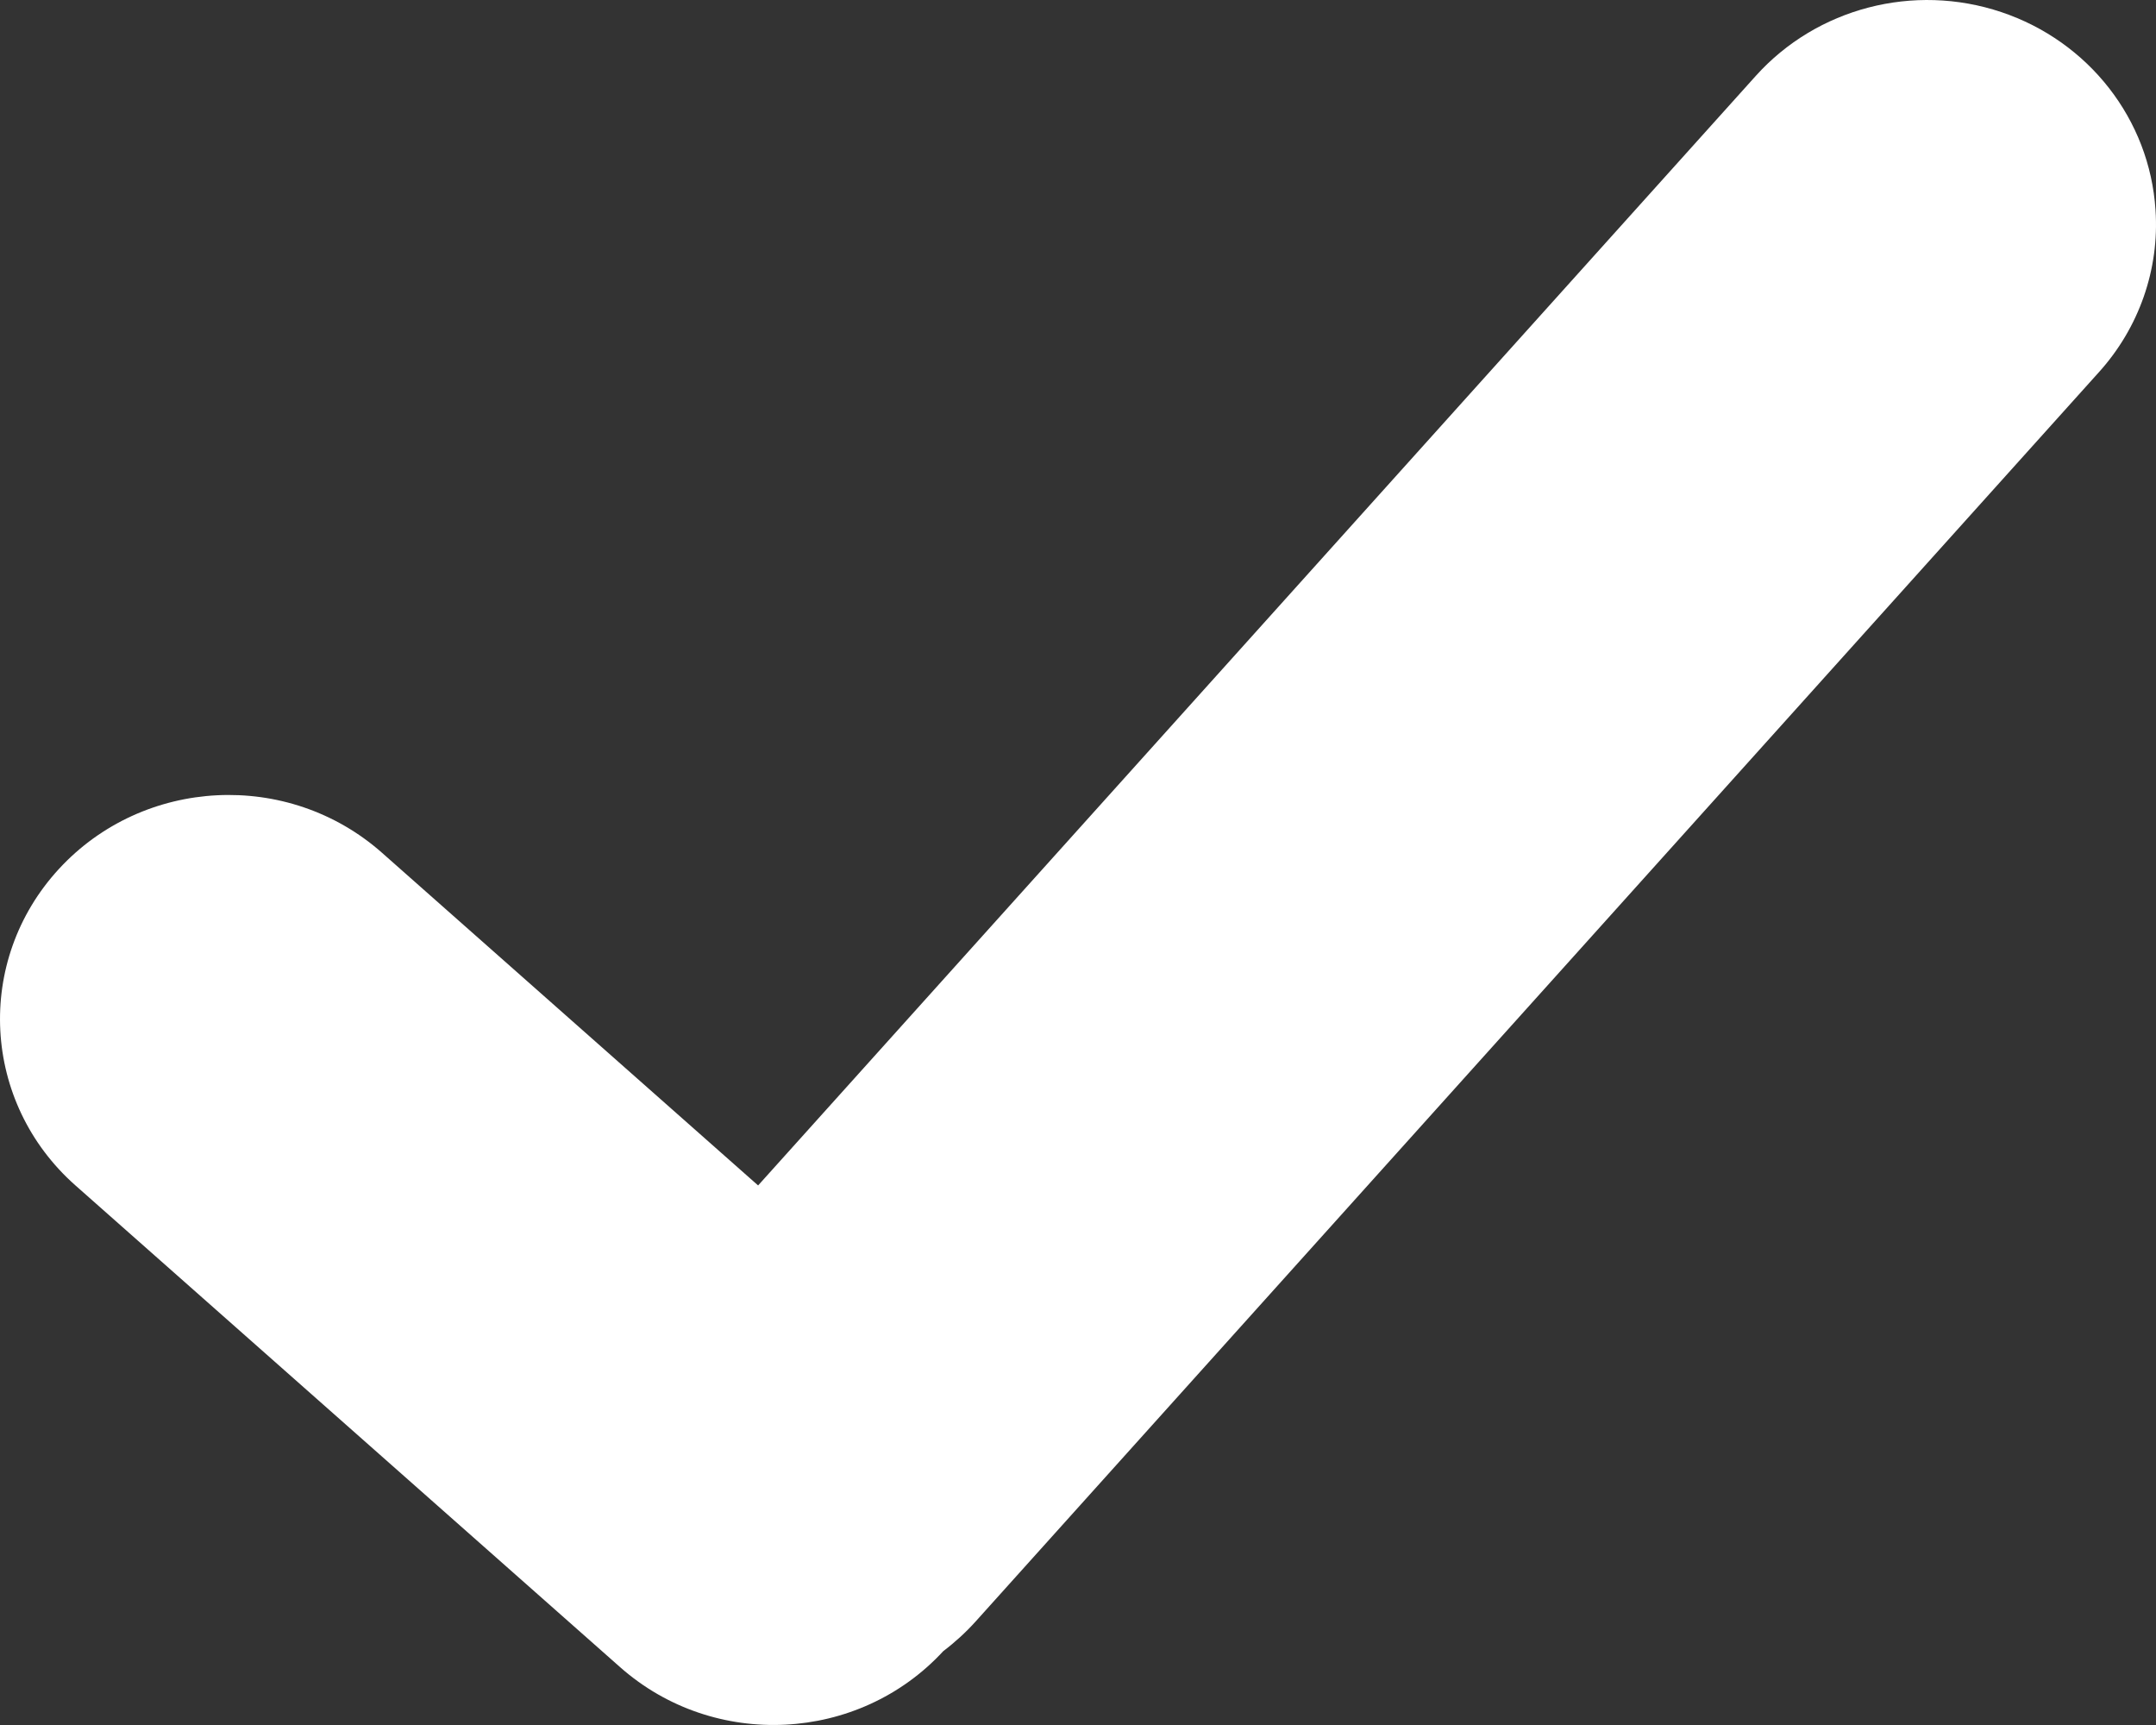
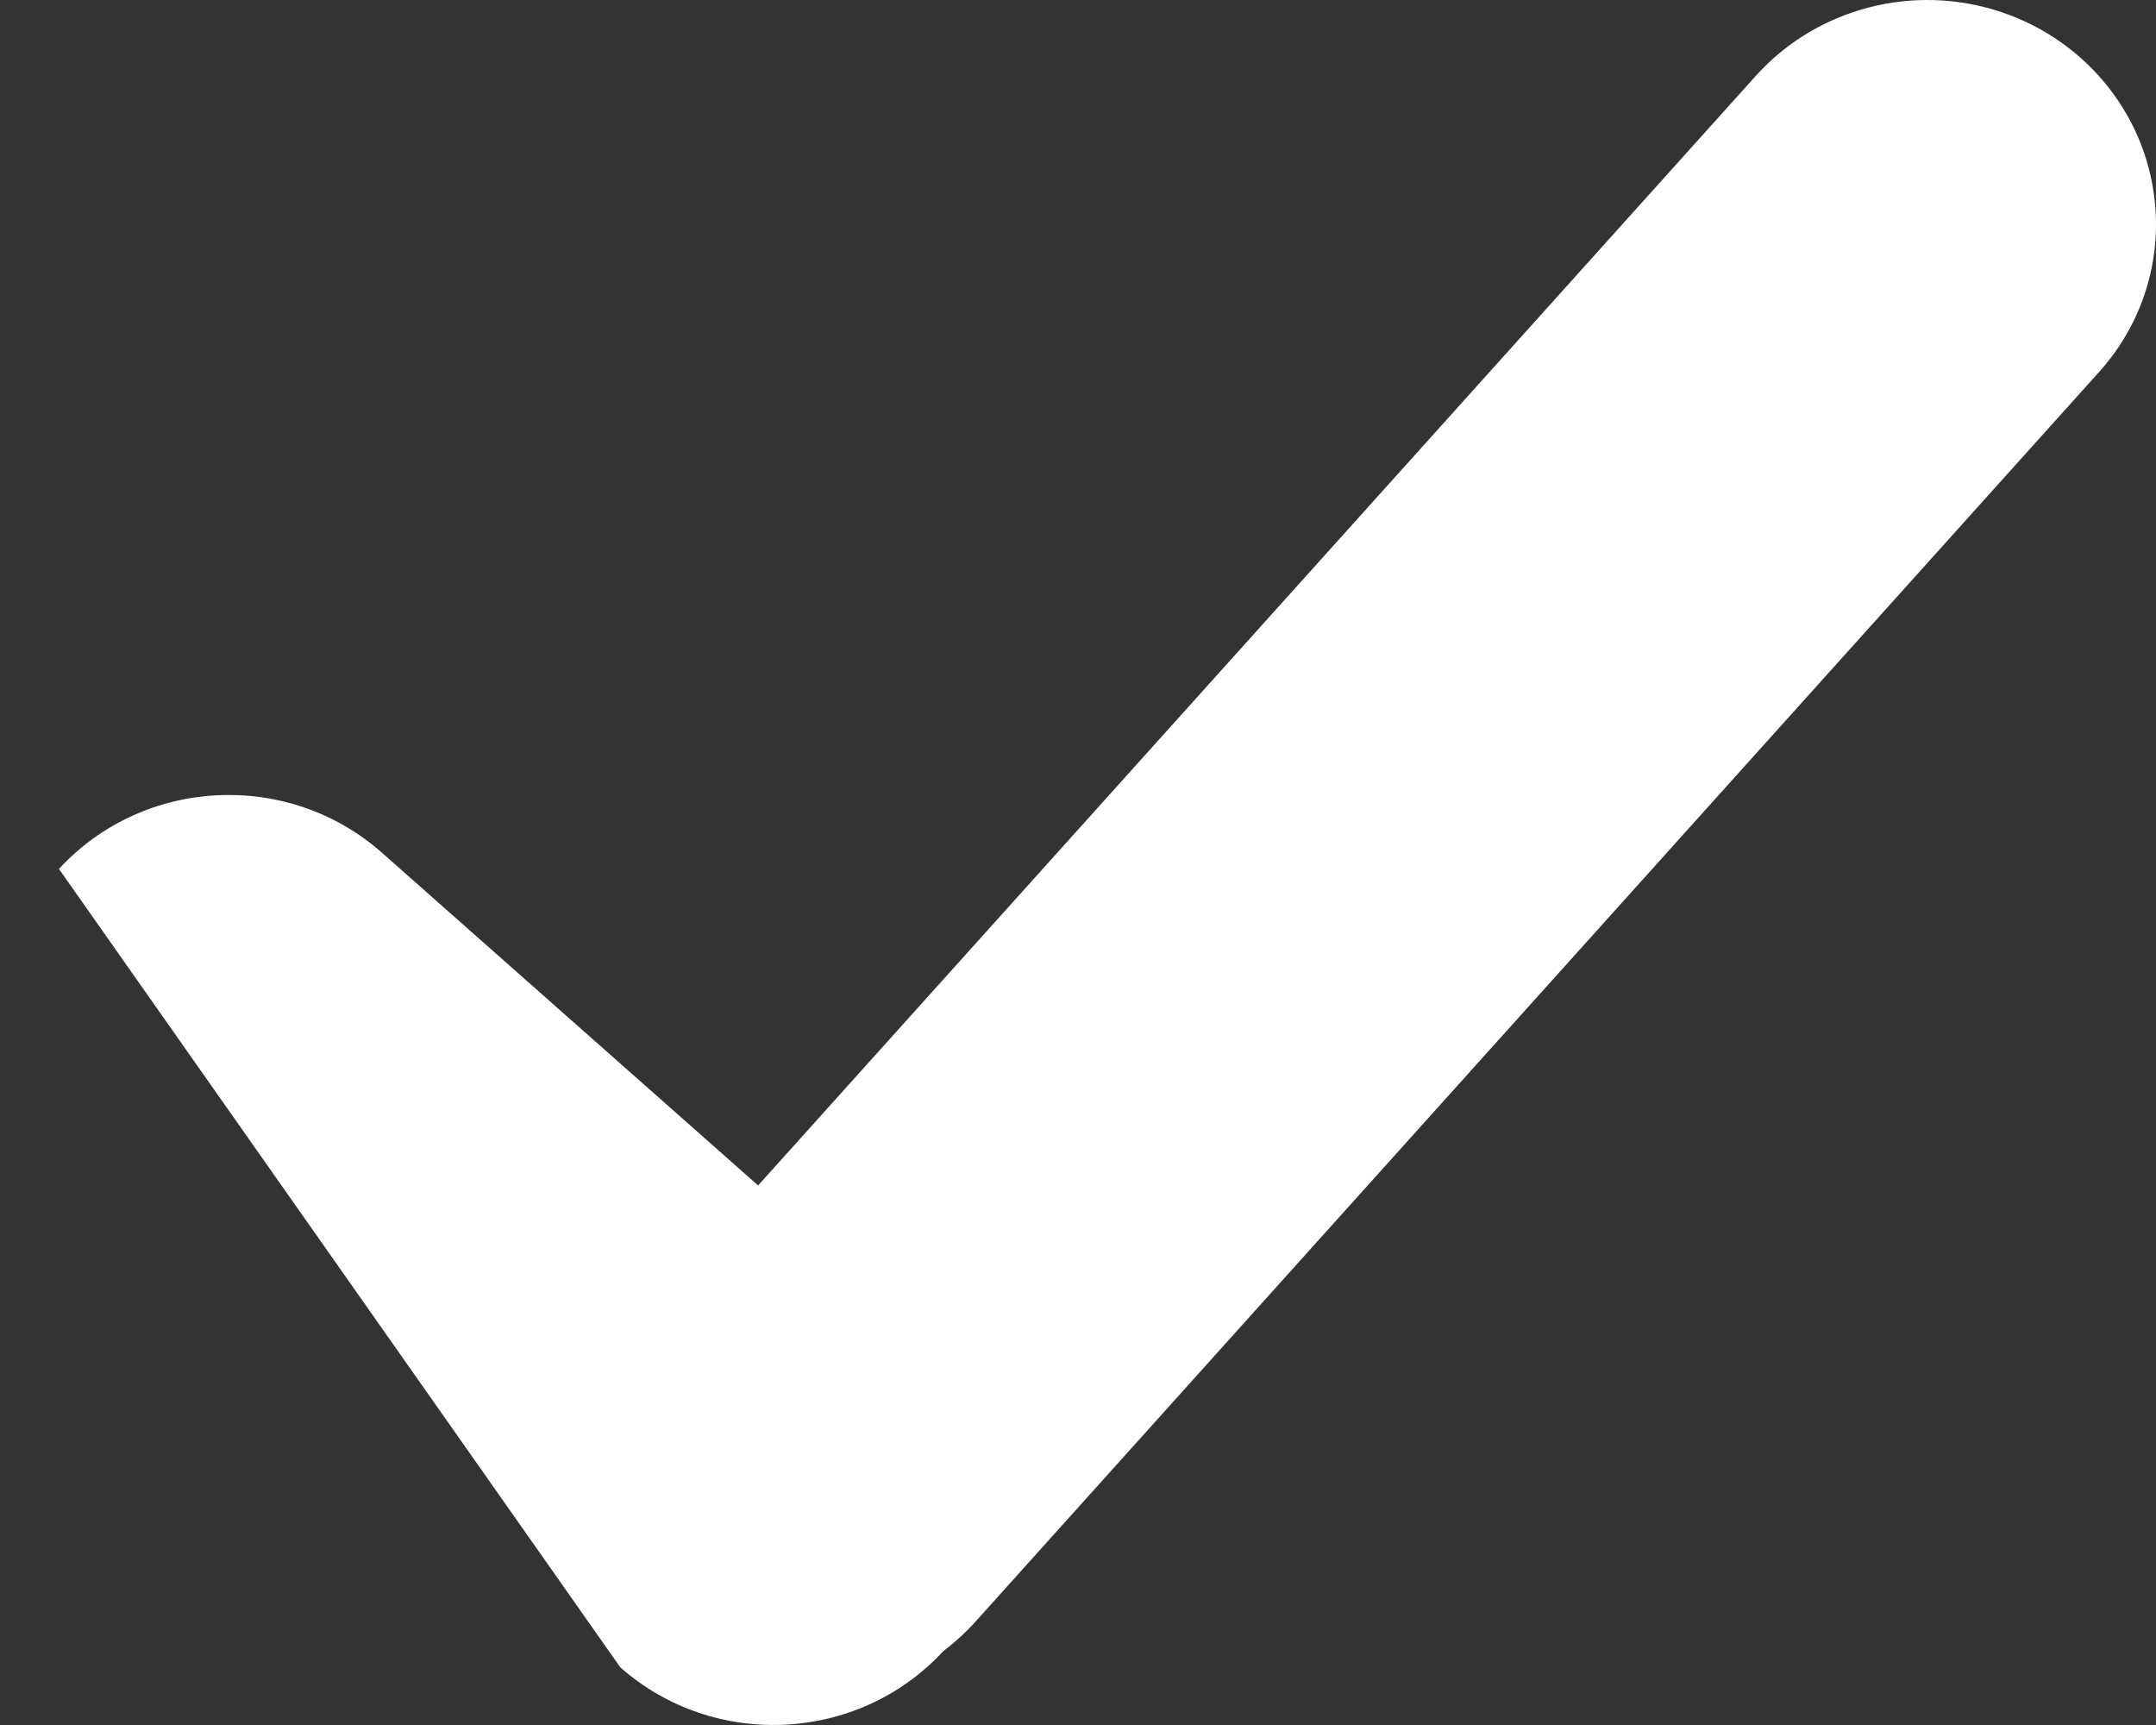
<svg xmlns="http://www.w3.org/2000/svg" width="35" height="28" viewBox="0 0 35 28">
  <rect x="0" y="0" width="35" height="28" fill="#333333" stroke="none" />
-   <path fill="#FFF" d="M32.488,0.196 C31.068,-0.28 29.494,0.129 28.502,1.233 L12.307,19.242 L6.201,13.842 C4.678,12.495 2.331,12.613 0.957,14.104 C-0.417,15.596 -0.297,17.896 1.225,19.242 L10.07,27.064 C11.593,28.408 13.939,28.29 15.313,26.801 C15.502,26.658 15.677,26.498 15.836,26.322 L34.069,6.046 C34.724,5.323 35.057,4.373 34.992,3.408 C34.897,1.939 33.909,0.672 32.488,0.196 Z" />
+   <path fill="#FFF" d="M32.488,0.196 C31.068,-0.28 29.494,0.129 28.502,1.233 L12.307,19.242 L6.201,13.842 C4.678,12.495 2.331,12.613 0.957,14.104 L10.07,27.064 C11.593,28.408 13.939,28.29 15.313,26.801 C15.502,26.658 15.677,26.498 15.836,26.322 L34.069,6.046 C34.724,5.323 35.057,4.373 34.992,3.408 C34.897,1.939 33.909,0.672 32.488,0.196 Z" />
</svg>